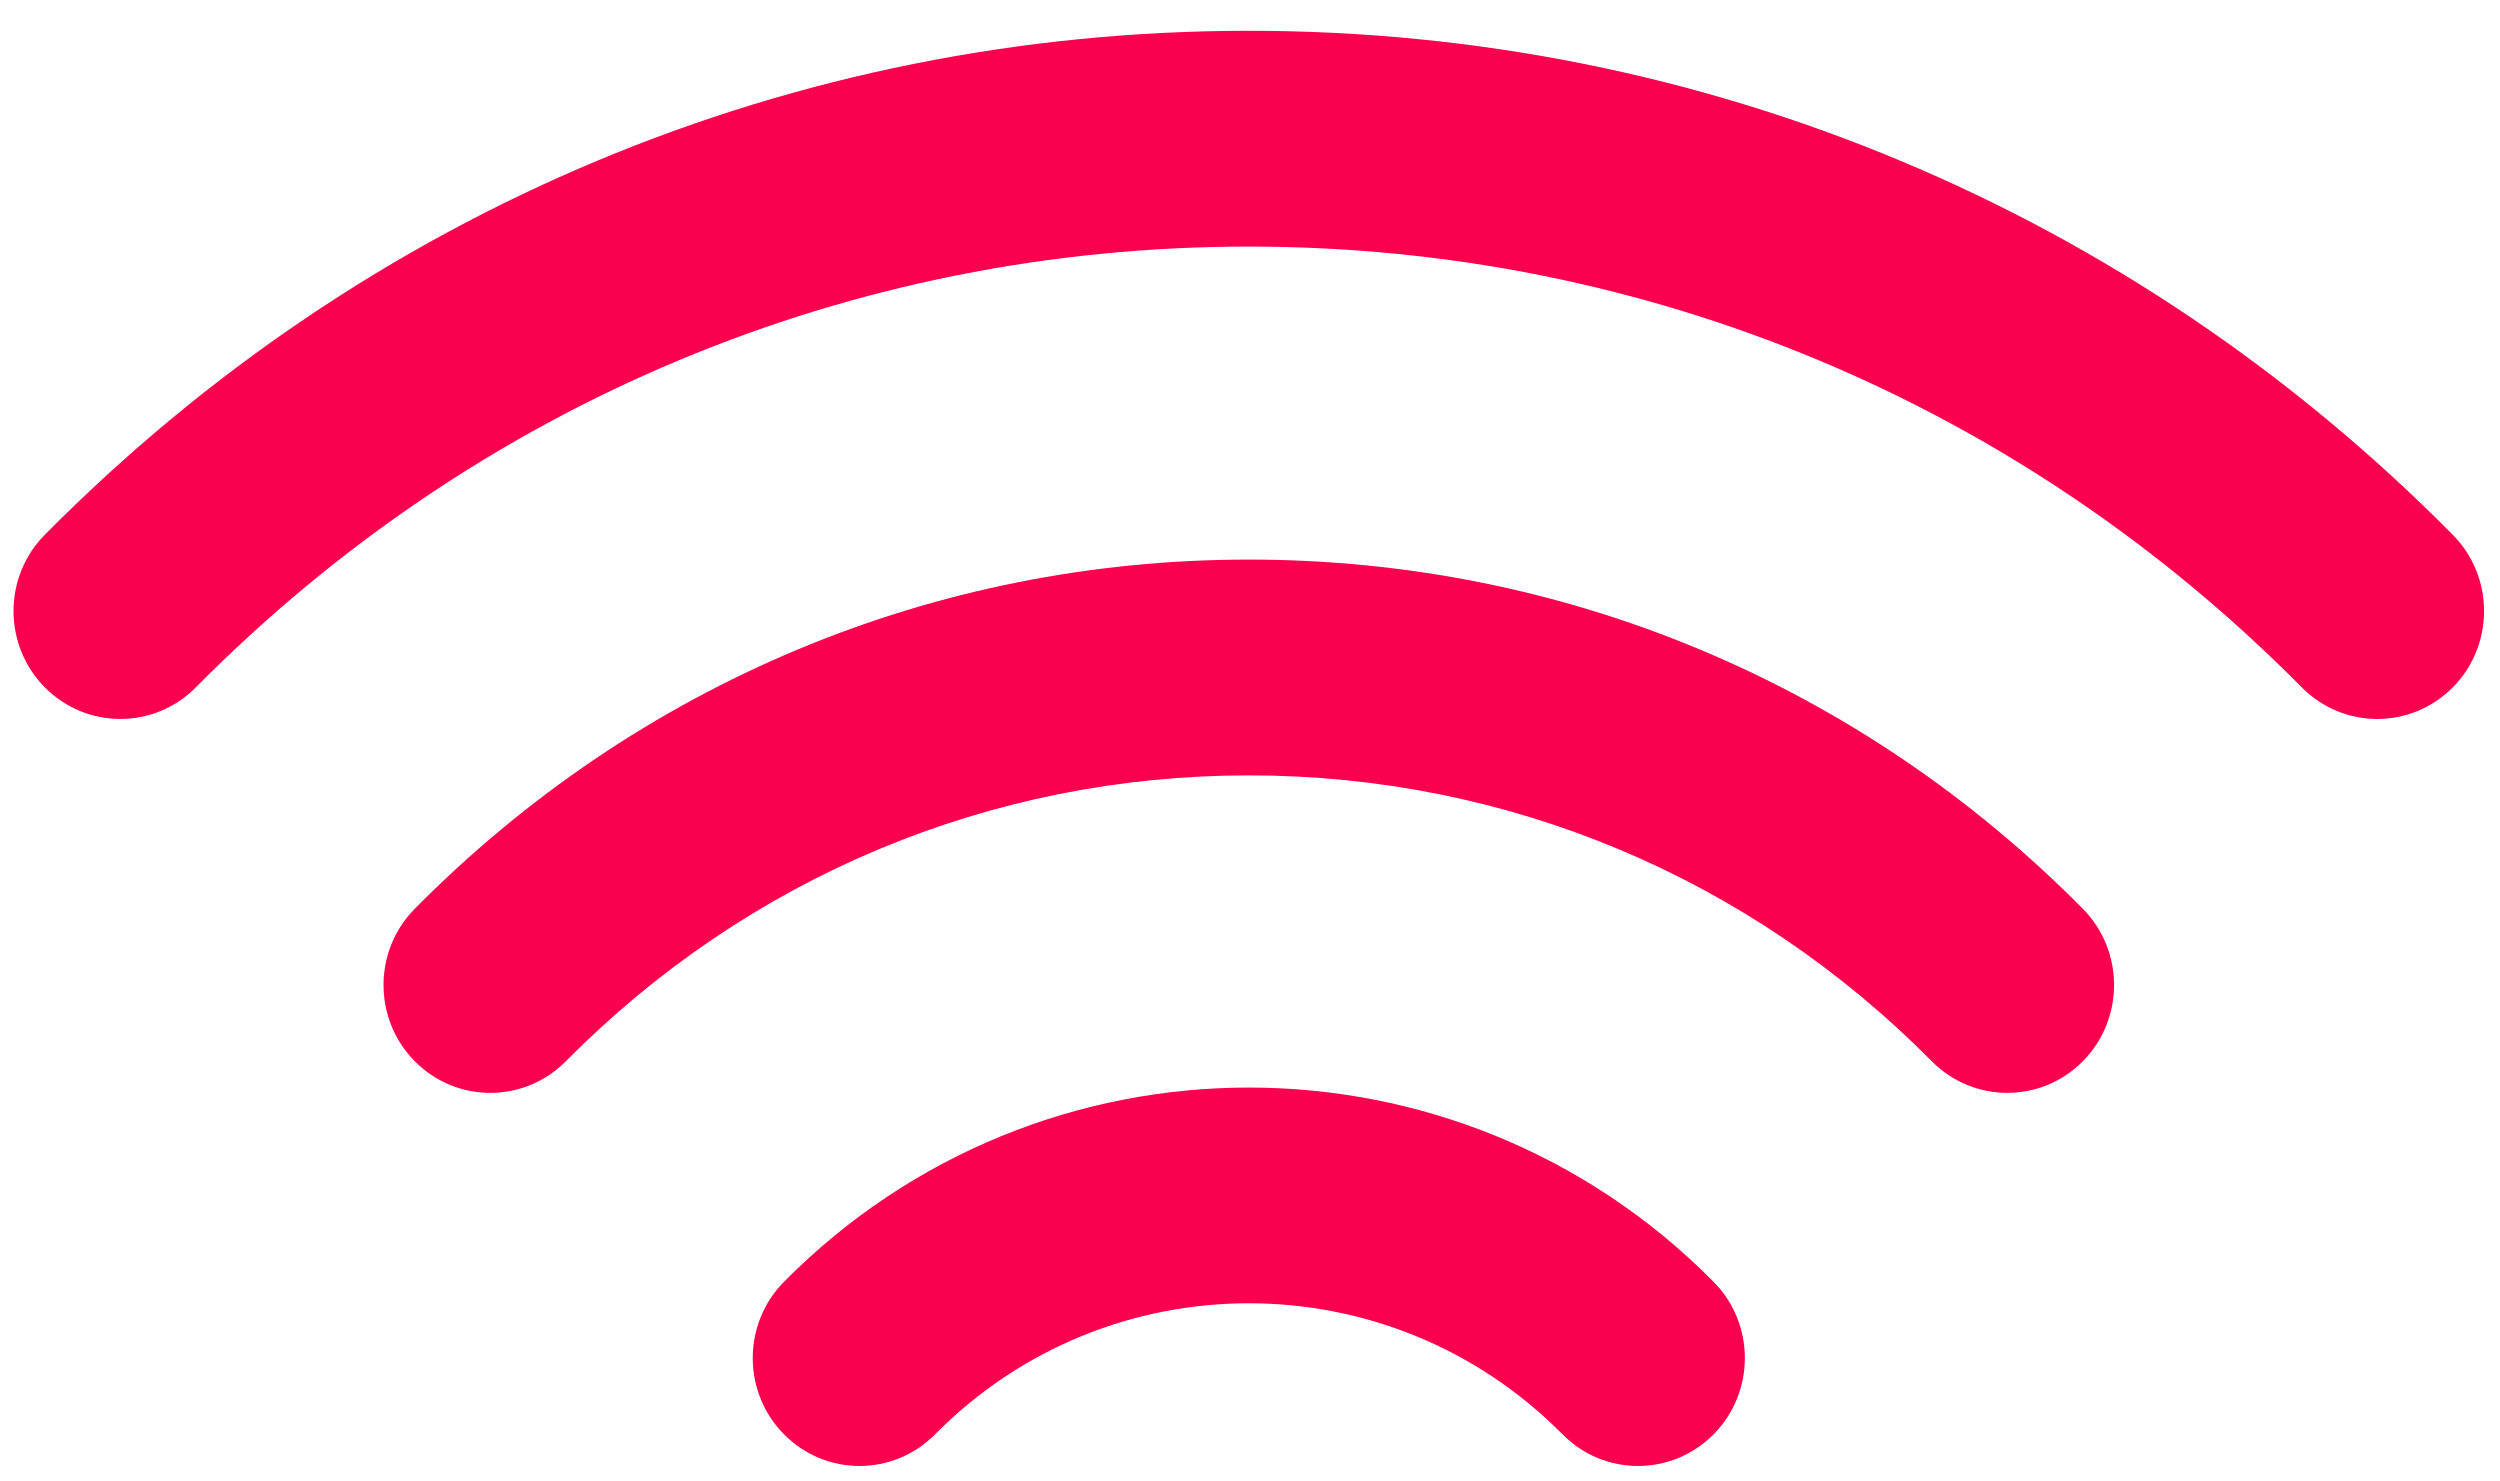
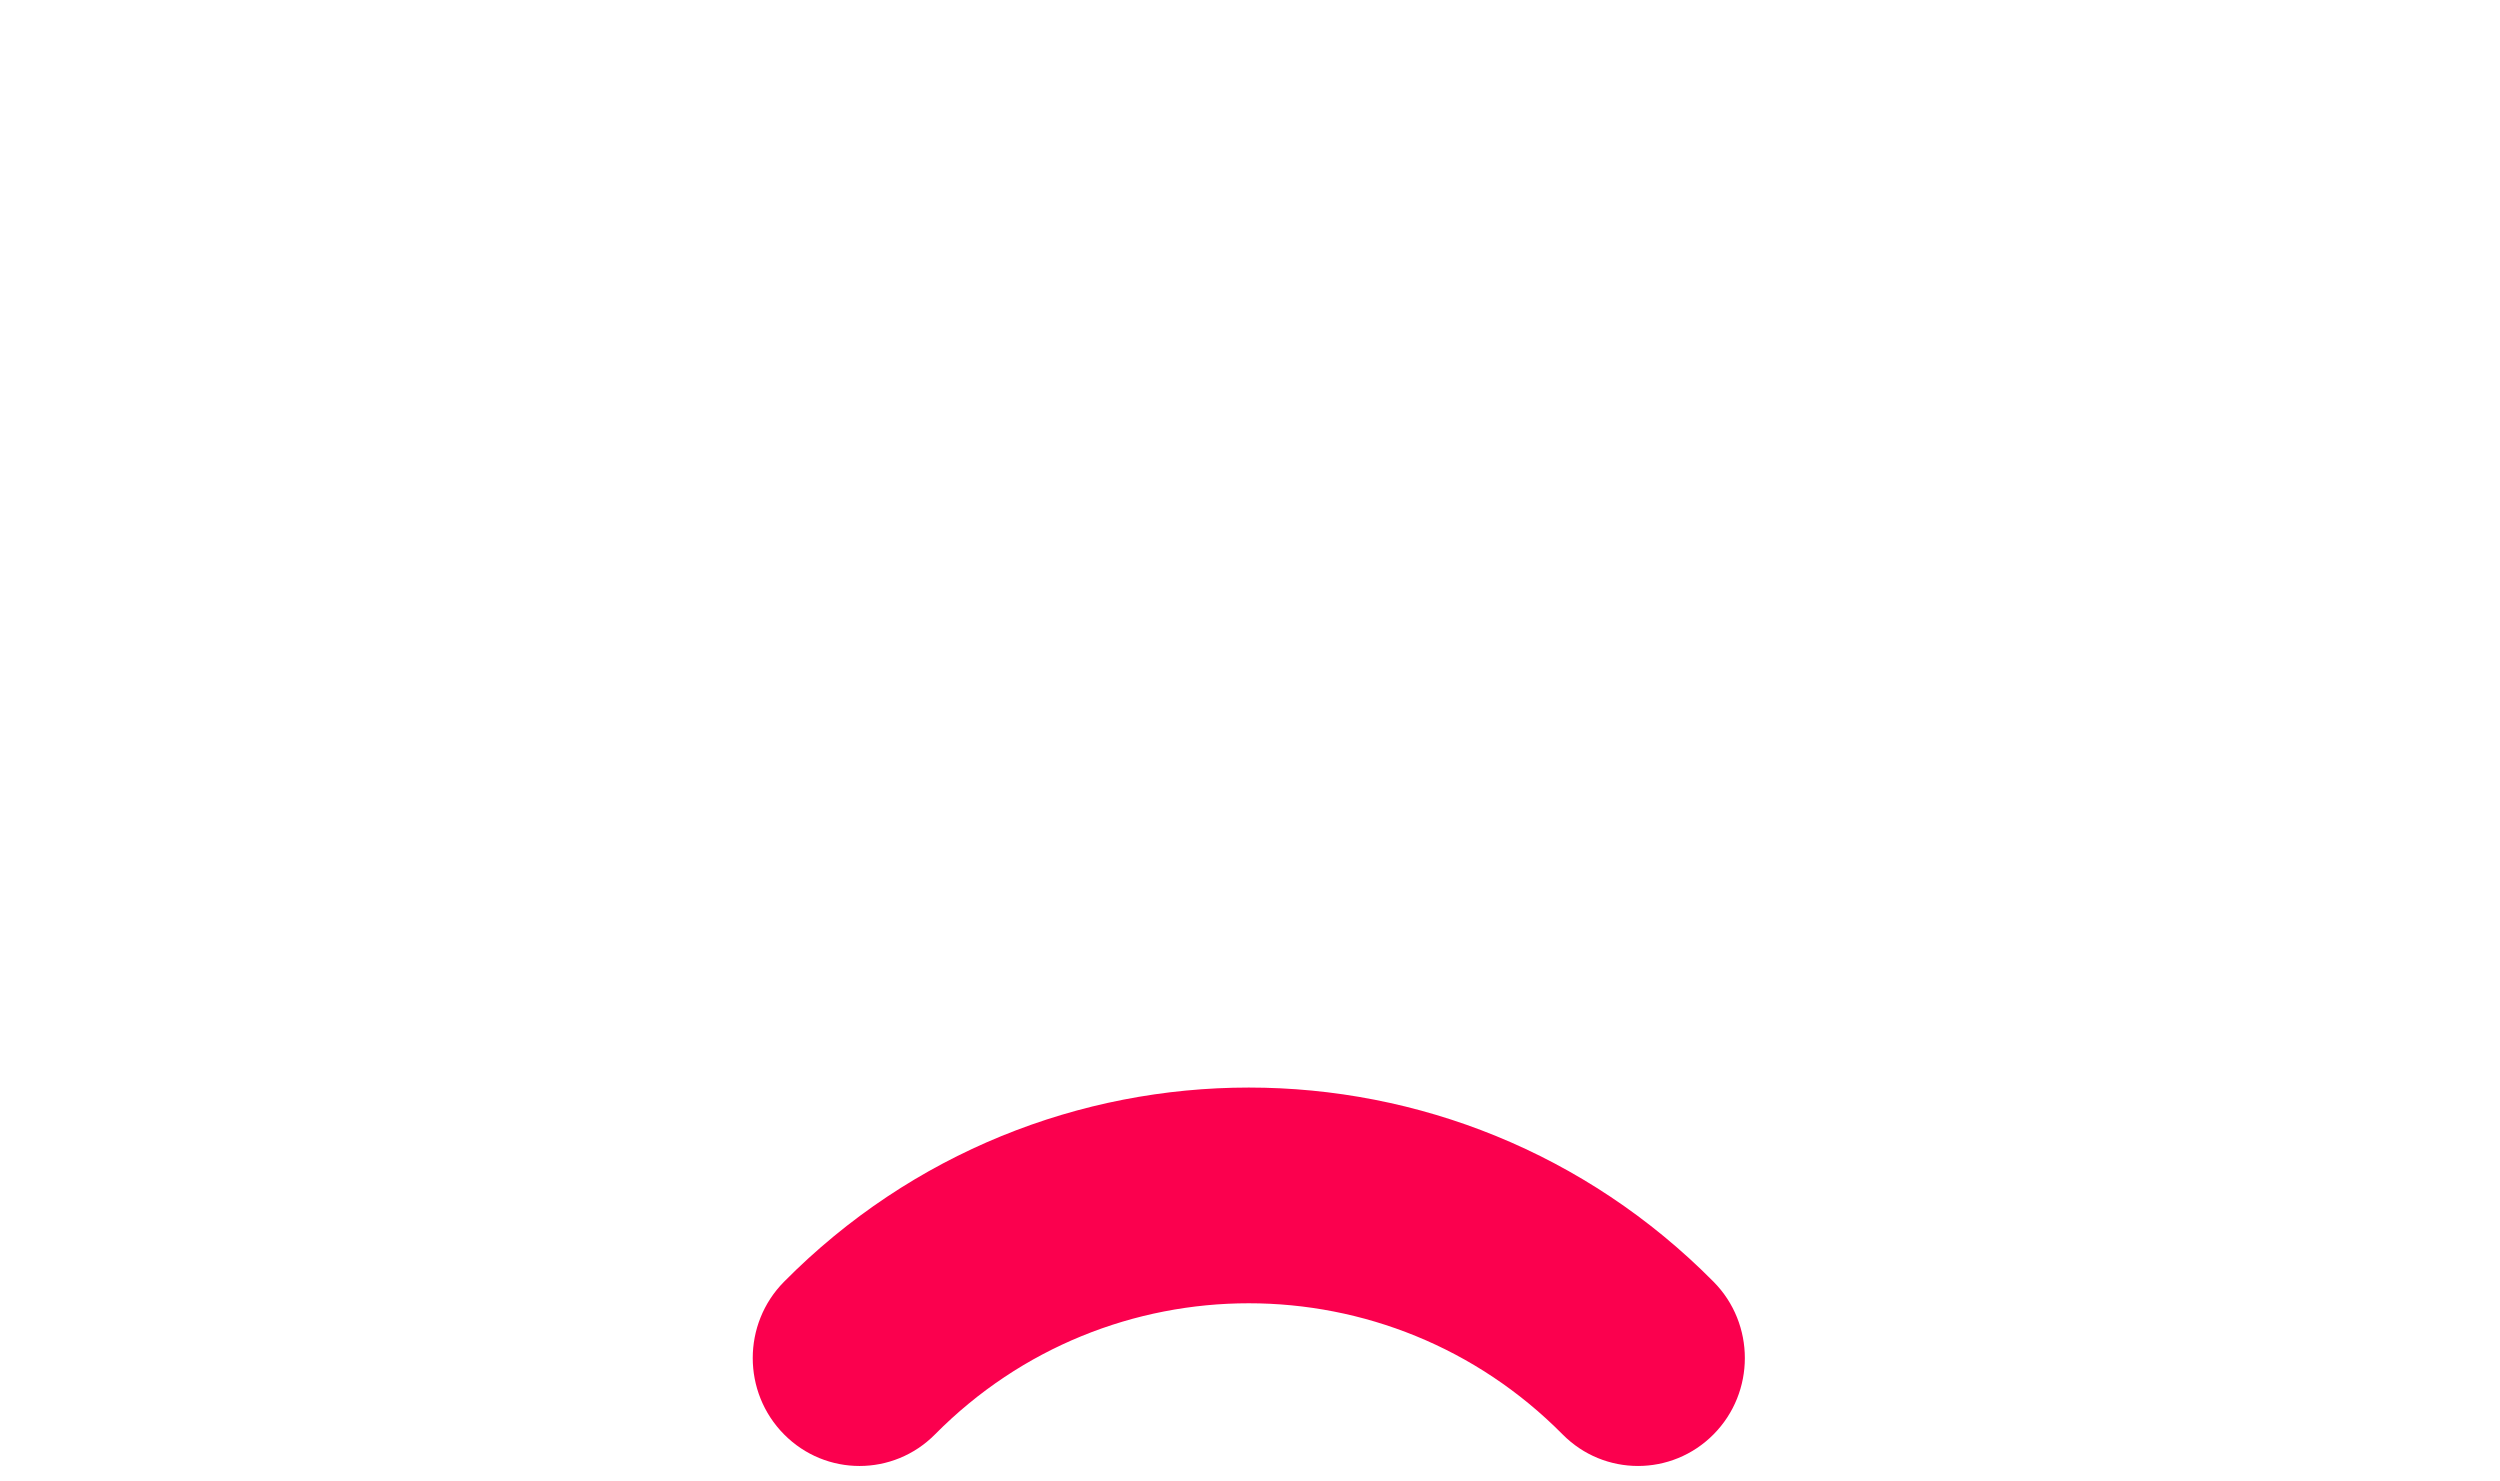
<svg xmlns="http://www.w3.org/2000/svg" width="54" height="32" viewBox="0 0 54 32">
  <g fill="#FB004E" transform="translate(.292 .665)">
-     <path d="M26.682,0 C16.858,0 7.622,3.866 0.676,10.886 C-0.225,11.796 -0.225,13.272 0.676,14.182 C1.576,15.092 3.037,15.092 3.938,14.182 C10.013,8.042 18.09,4.661 26.682,4.661 C35.274,4.661 43.351,8.042 49.426,14.182 C49.876,14.637 50.466,14.865 51.057,14.865 C51.647,14.865 52.237,14.637 52.688,14.182 C53.589,13.272 53.589,11.796 52.688,10.886 C45.741,3.866 36.506,0 26.682,0 Z" />
-     <path d="M26.682,11.422 C19.877,11.422 13.479,14.1 8.668,18.963 C7.767,19.873 7.767,21.348 8.668,22.259 C9.118,22.714 9.709,22.941 10.299,22.941 C10.889,22.941 11.48,22.714 11.93,22.258 C15.87,18.276 21.109,16.083 26.682,16.083 C32.254,16.083 37.493,18.276 41.434,22.258 C42.335,23.168 43.795,23.169 44.696,22.259 C45.597,21.348 45.597,19.873 44.696,18.963 C39.885,14.1 33.487,11.422 26.682,11.422 Z" />
    <path d="M16.643,27.021 C15.742,27.931 15.742,29.407 16.643,30.317 C17.544,31.228 19.004,31.228 19.905,30.317 C23.641,26.542 29.722,26.542 33.459,30.317 C33.91,30.773 34.499,31 35.09,31 C35.68,31 36.271,30.772 36.721,30.317 C37.622,29.407 37.622,27.931 36.721,27.021 C31.185,21.428 22.179,21.428 16.643,27.021 Z" />
  </g>
</svg>